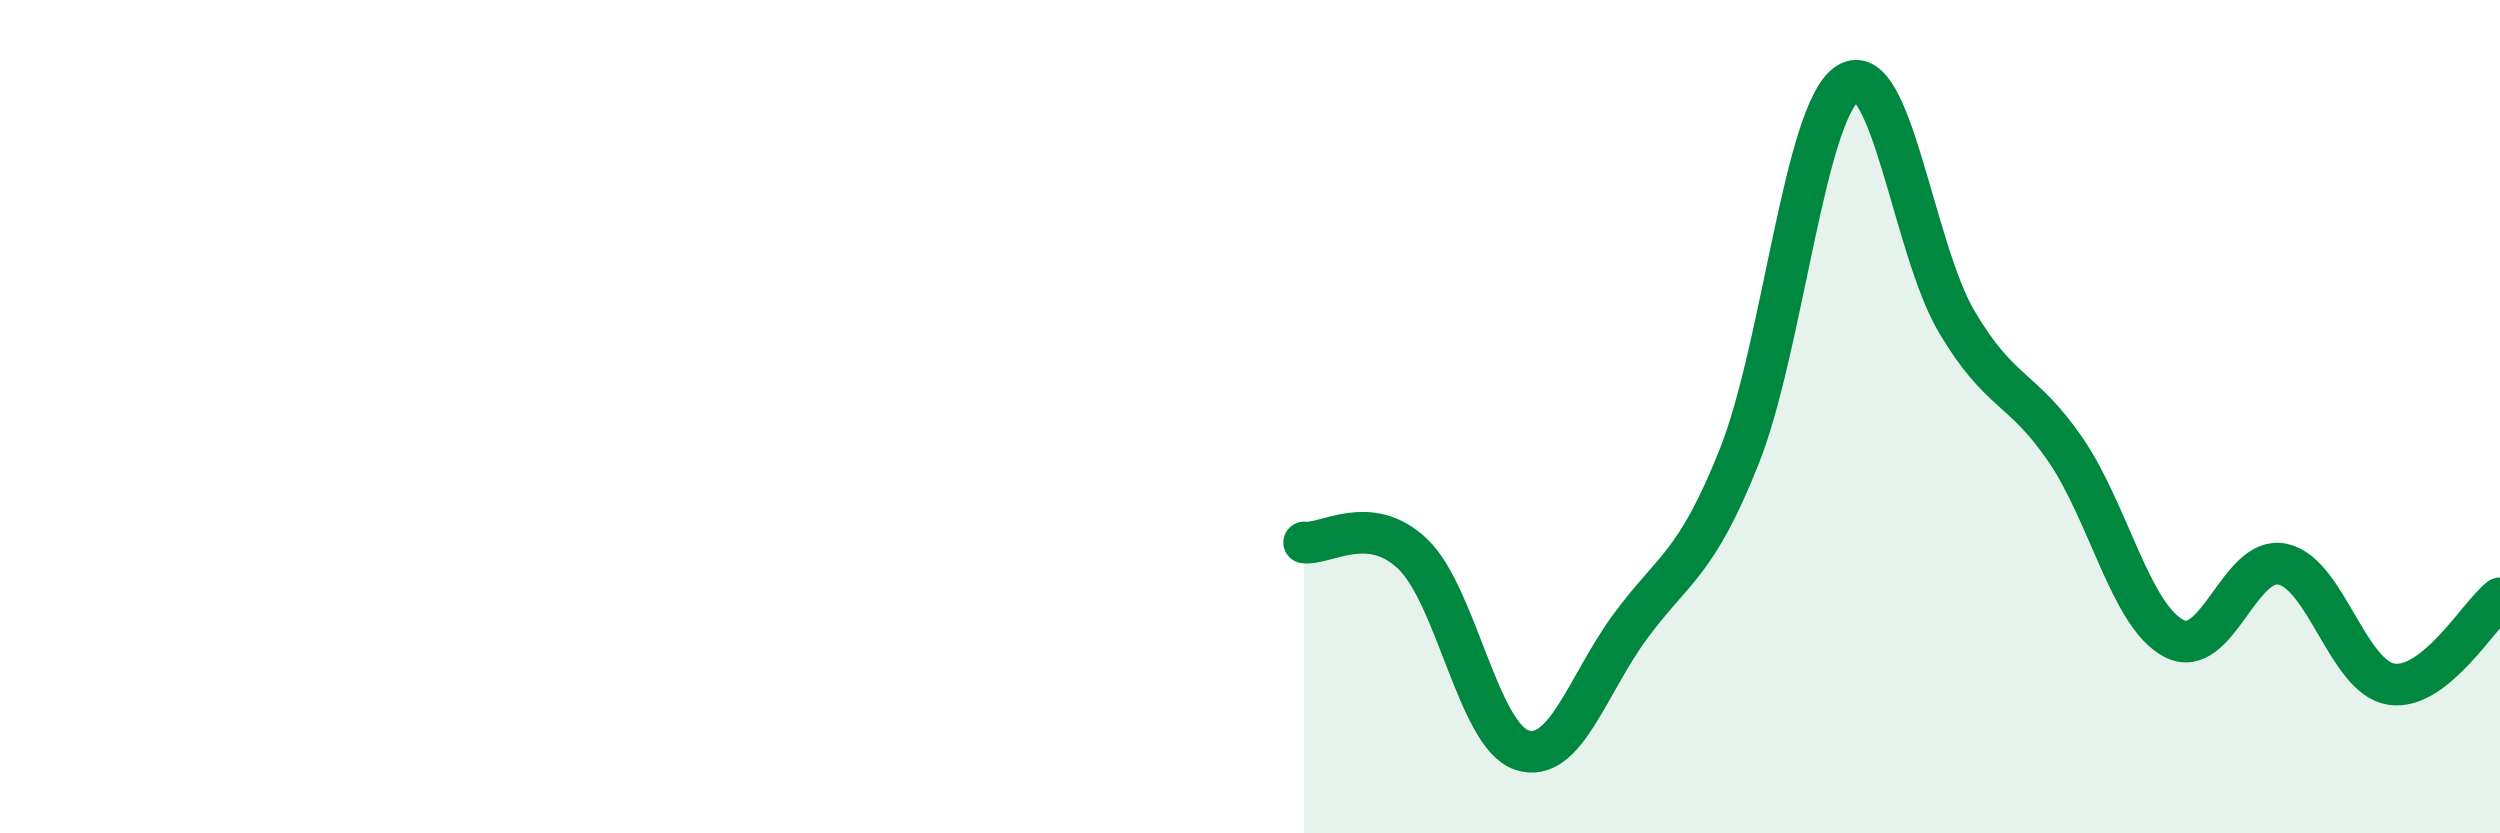
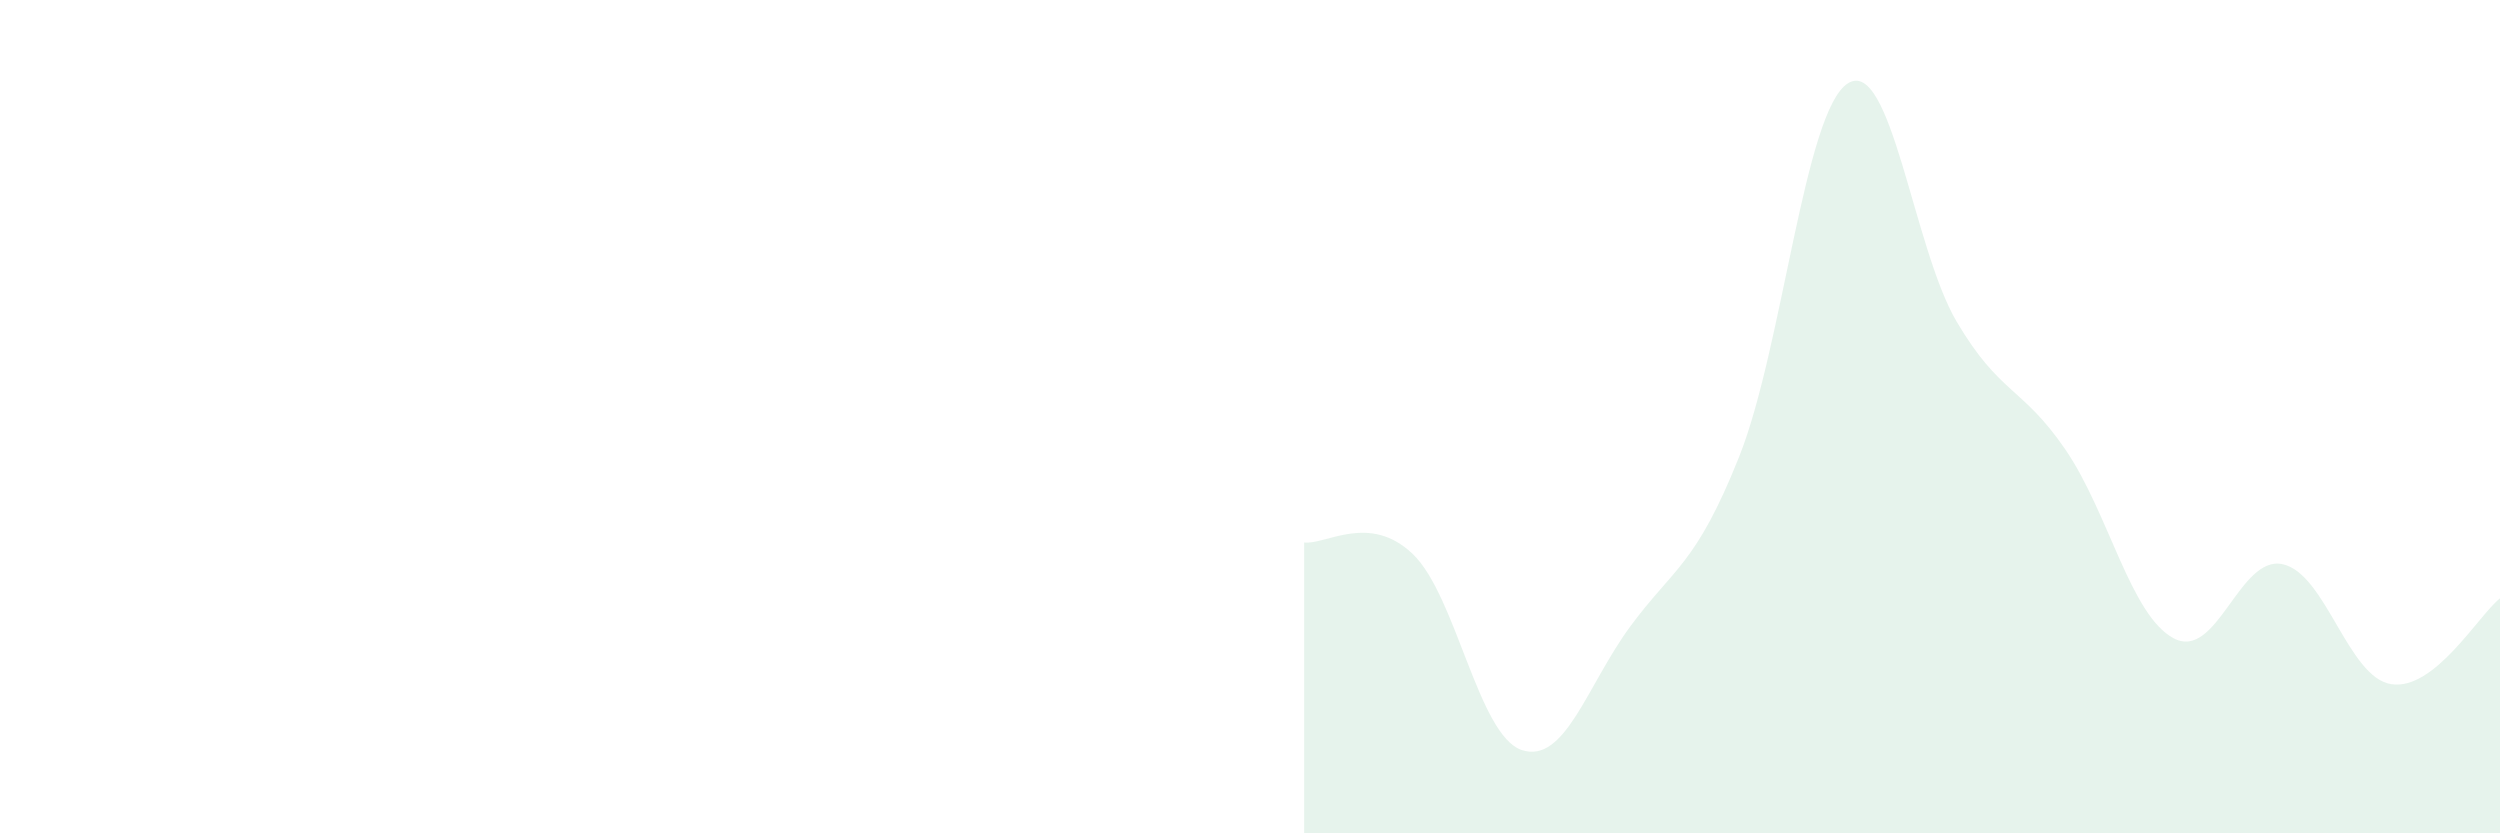
<svg xmlns="http://www.w3.org/2000/svg" width="60" height="20" viewBox="0 0 60 20">
  <path d="M 31.3,13.02 C 31.82,13.08 32.87,12.3 33.91,13.3 C 34.95,14.3 35.48,17.65 36.52,18 C 37.56,18.35 38.09,16.44 39.13,15.03 C 40.17,13.62 40.7,13.57 41.74,10.96 C 42.78,8.35 43.31,2.65 44.35,2 C 45.39,1.35 45.92,5.96 46.96,7.72 C 48,9.48 48.53,9.27 49.57,10.79 C 50.61,12.31 51.13,14.77 52.17,15.32 C 53.21,15.87 53.74,13.32 54.78,13.54 C 55.82,13.76 56.35,16.26 57.39,16.42 C 58.43,16.58 59.48,14.77 60,14.36L60 20L31.3 20Z" fill="#008740" opacity="0.1" stroke-linecap="round" stroke-linejoin="round" />
-   <path d="M 31.3,13.02 C 31.82,13.08 32.87,12.3 33.91,13.3 C 34.95,14.3 35.48,17.65 36.52,18 C 37.56,18.35 38.09,16.44 39.13,15.03 C 40.17,13.62 40.7,13.57 41.74,10.96 C 42.78,8.35 43.31,2.65 44.35,2 C 45.39,1.35 45.92,5.96 46.96,7.72 C 48,9.48 48.53,9.27 49.57,10.79 C 50.61,12.31 51.13,14.77 52.17,15.32 C 53.21,15.87 53.74,13.32 54.78,13.54 C 55.82,13.76 56.35,16.26 57.39,16.42 C 58.43,16.58 59.48,14.77 60,14.36" stroke="#008740" stroke-width="1" fill="none" stroke-linecap="round" stroke-linejoin="round" />
</svg>